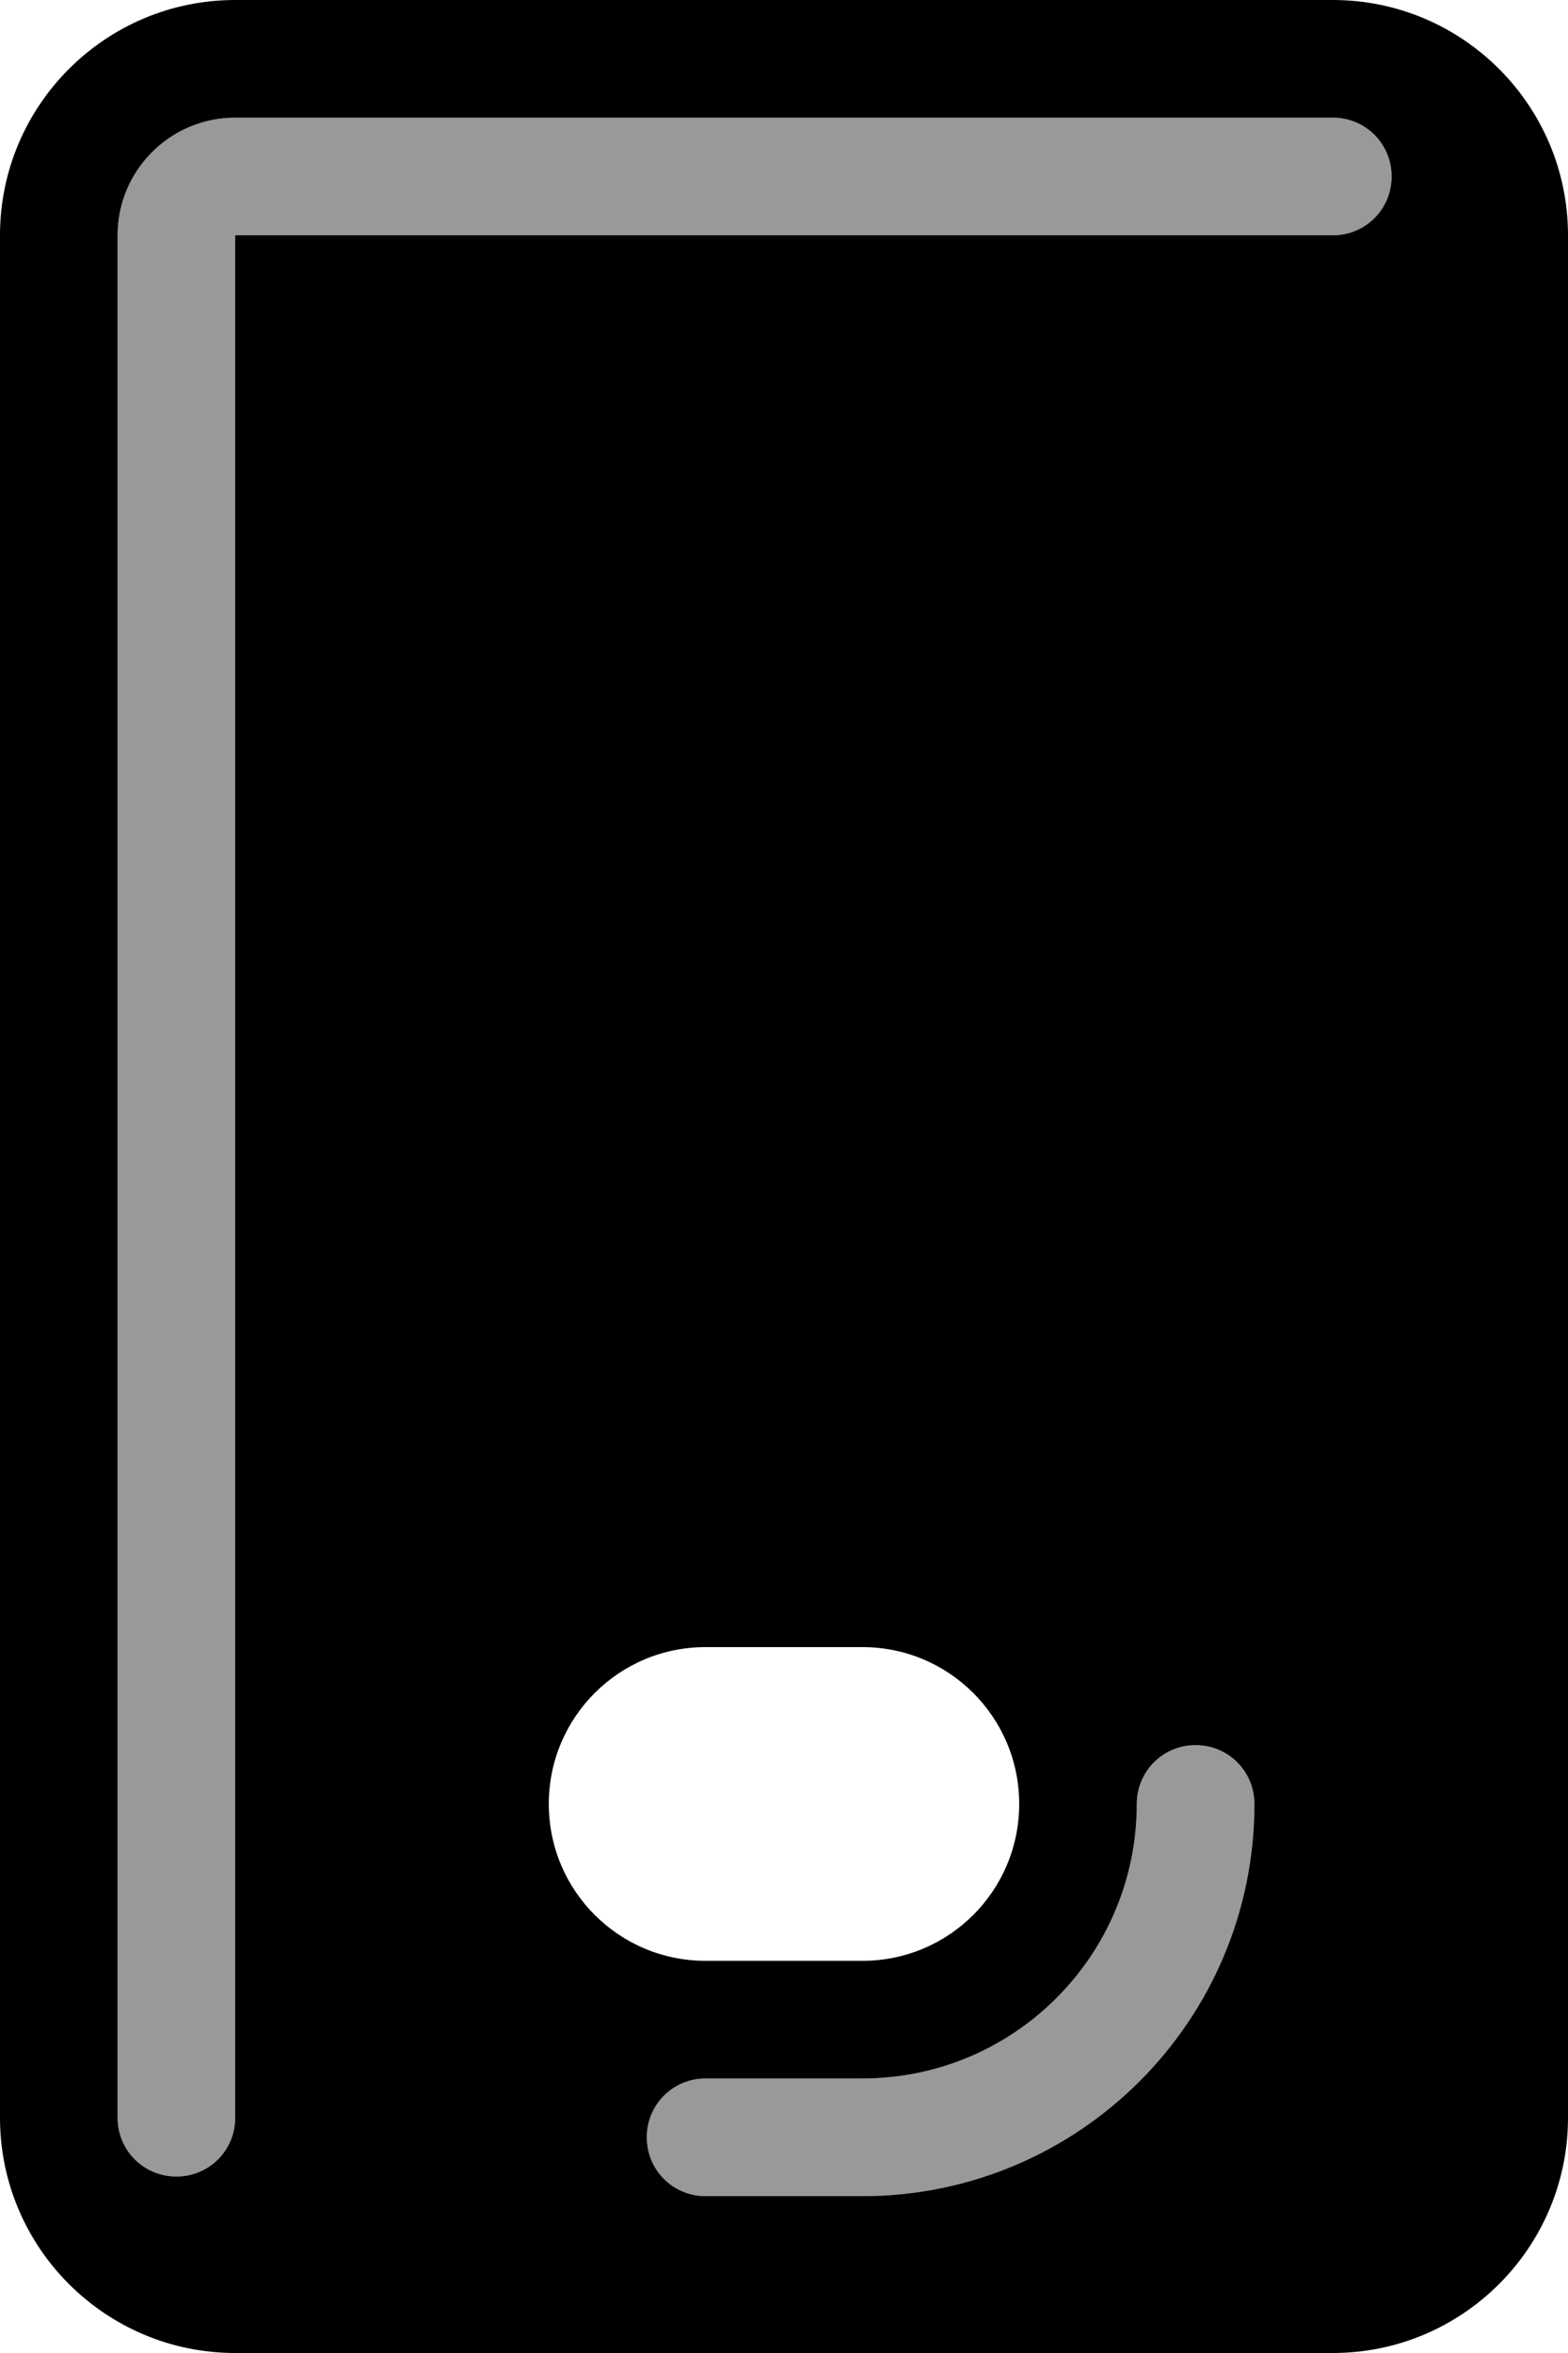
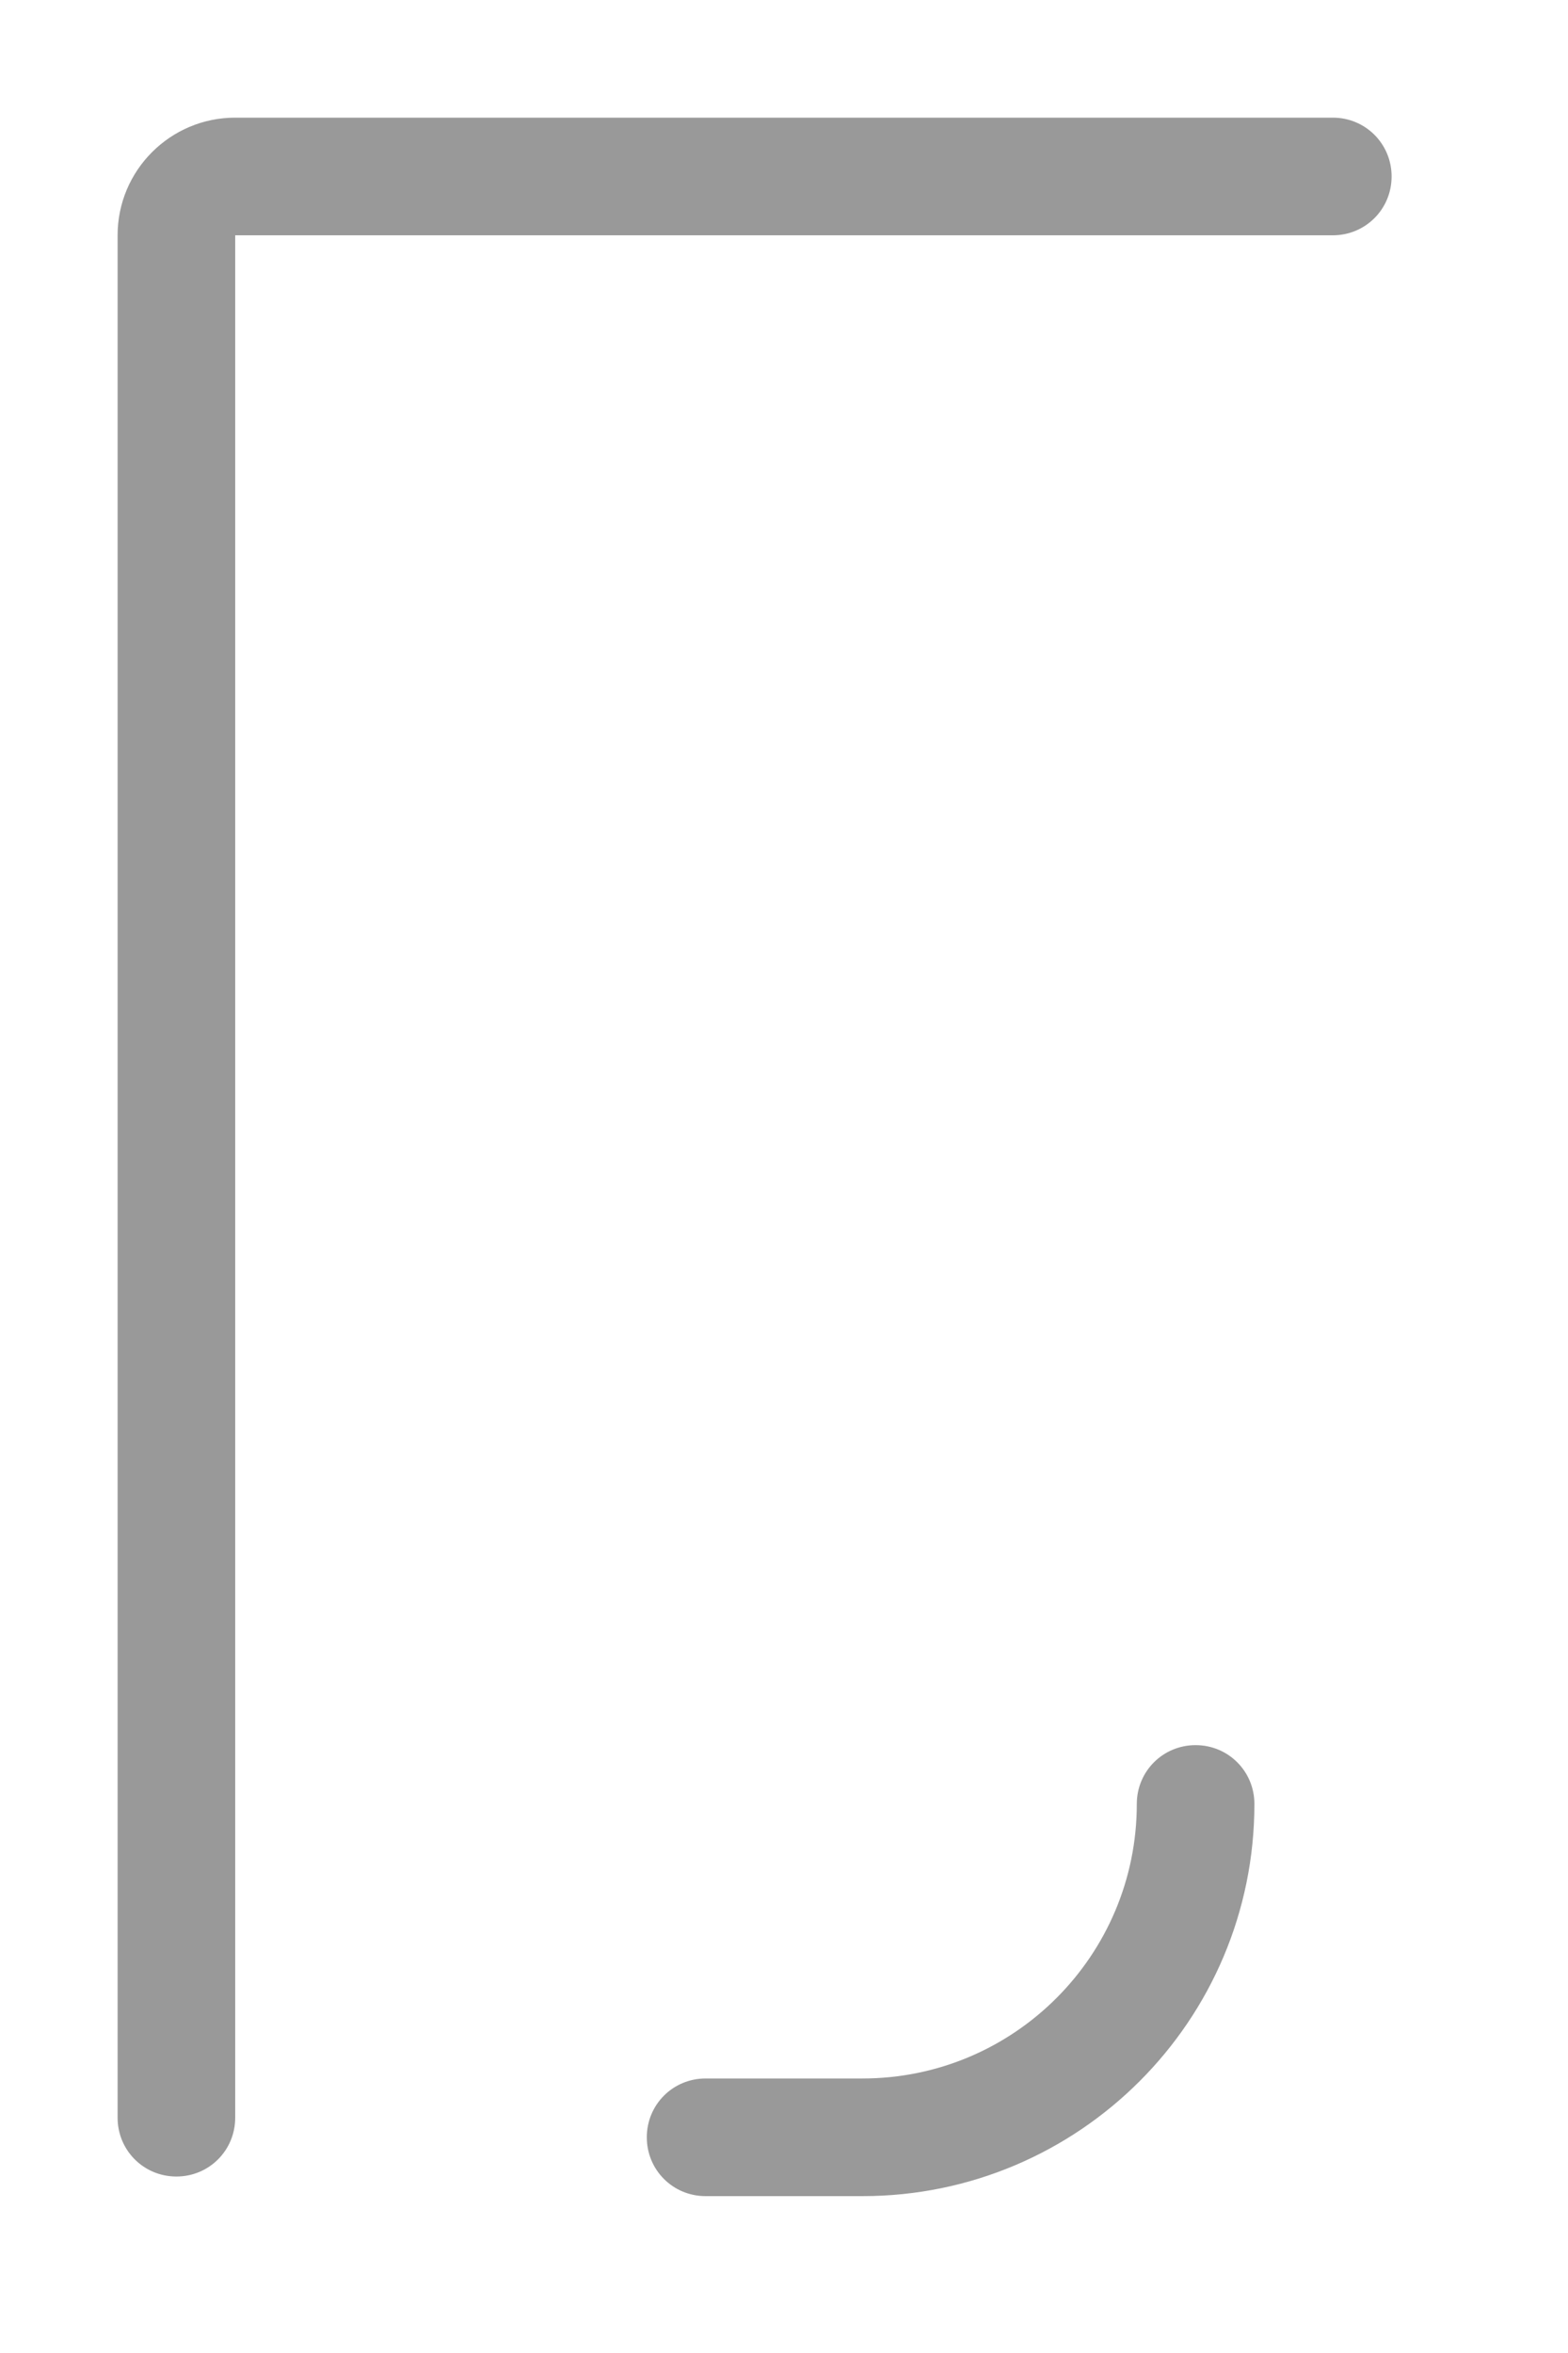
<svg xmlns="http://www.w3.org/2000/svg" viewBox="0 0 360 540">
  <path opacity=".4" fill="currentColor" d="M27 54l0 432c0 7.5 6 13.5 13.5 13.5S54 493.5 54 486l0-432 252 0c7.5 0 13.5-6 13.5-13.5S313.5 27 306 27L54 27C39.1 27 27 39.1 27 54zM148.5 490.5c0 7.5 6 13.5 13.5 13.5l36 0c49.7 0 90-40.3 90-90 0-7.5-6-13.5-13.5-13.5S261 406.5 261 414c0 34.8-28.2 63-63 63l-36 0c-7.5 0-13.5 6-13.5 13.5z" />
-   <path fill="currentColor" d="M0 54C0 24.2 24.2 0 54 0L306 0c29.8 0 54 24.2 54 54l0 432c0 29.8-24.2 54-54 54L54 540c-29.8 0-54-24.2-54-54L0 54zM126 414c0 19.9 16.1 36 36 36l36 0c19.9 0 36-16.1 36-36s-16.1-36-36-36l-36 0c-19.9 0-36 16.1-36 36zM54 486l0-432 252 0c7.5 0 13.5-6 13.5-13.5S313.5 27 306 27L54 27C39.1 27 27 39.1 27 54l0 432c0 7.5 6 13.5 13.5 13.5S54 493.5 54 486zm234-72c0-7.5-6-13.5-13.5-13.5S261 406.5 261 414c0 34.8-28.2 63-63 63l-36 0c-7.5 0-13.5 6-13.5 13.5s6 13.5 13.5 13.5l36 0c49.7 0 90-40.3 90-90z" />
</svg>